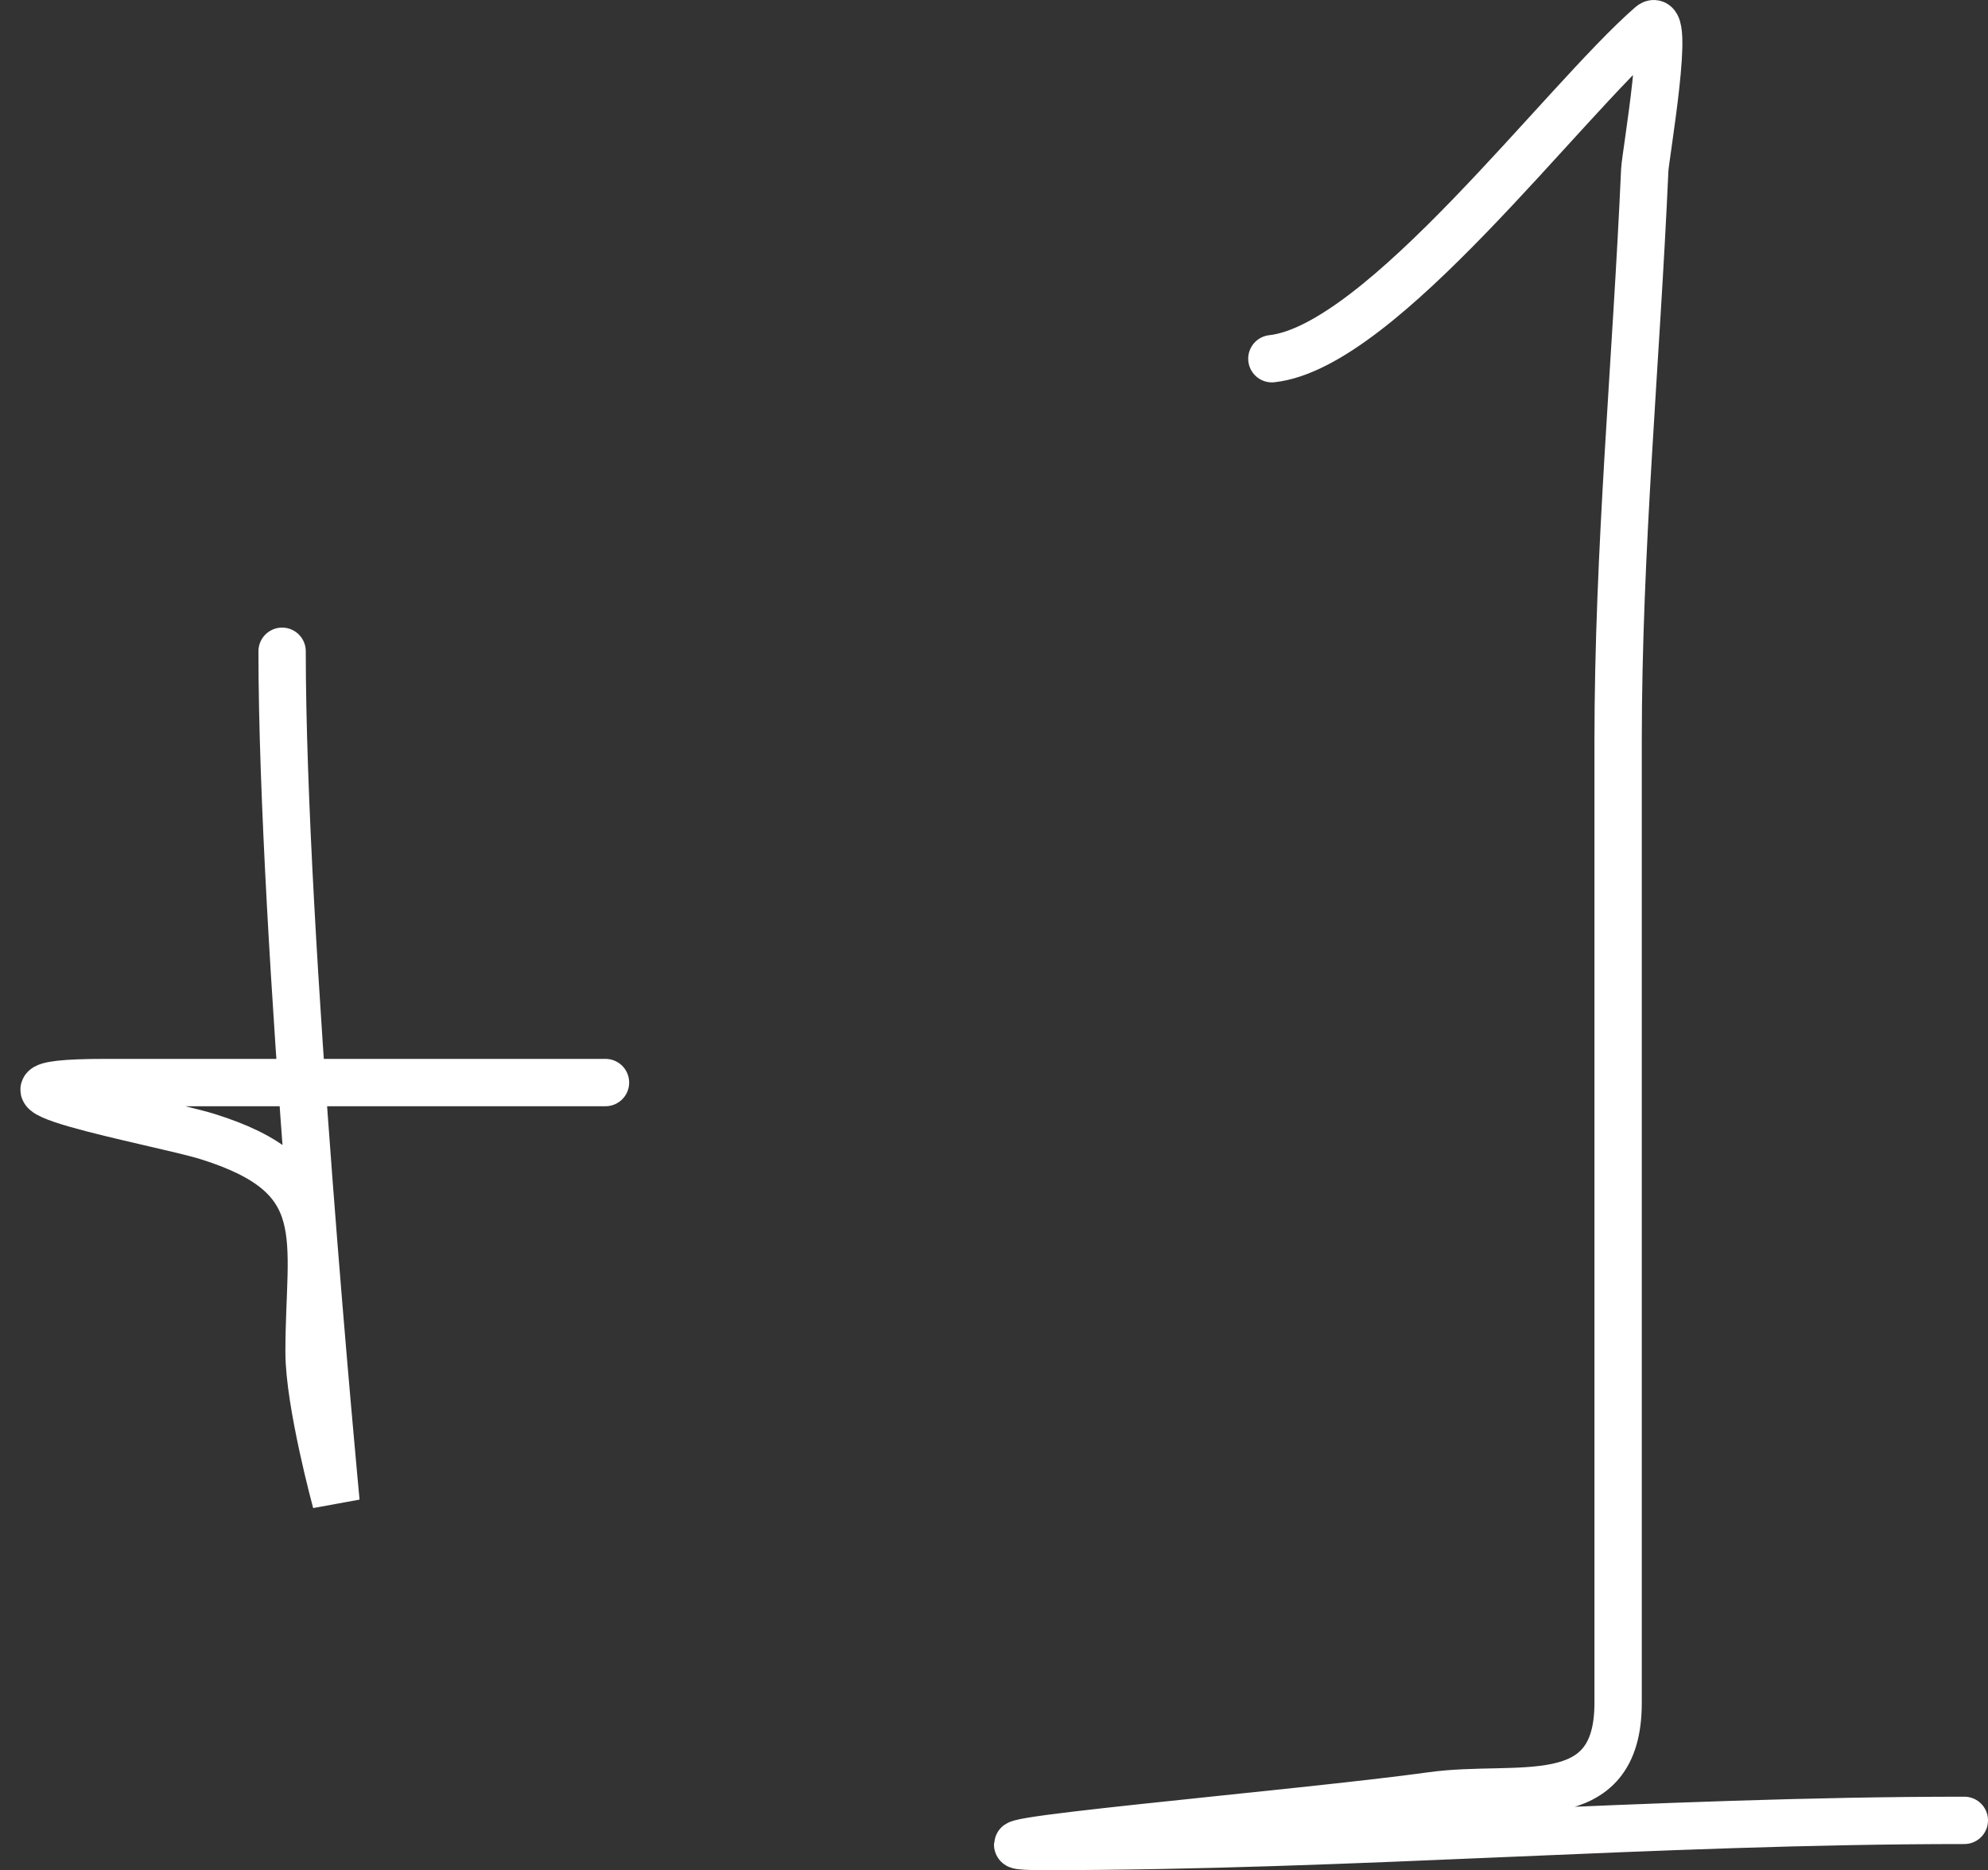
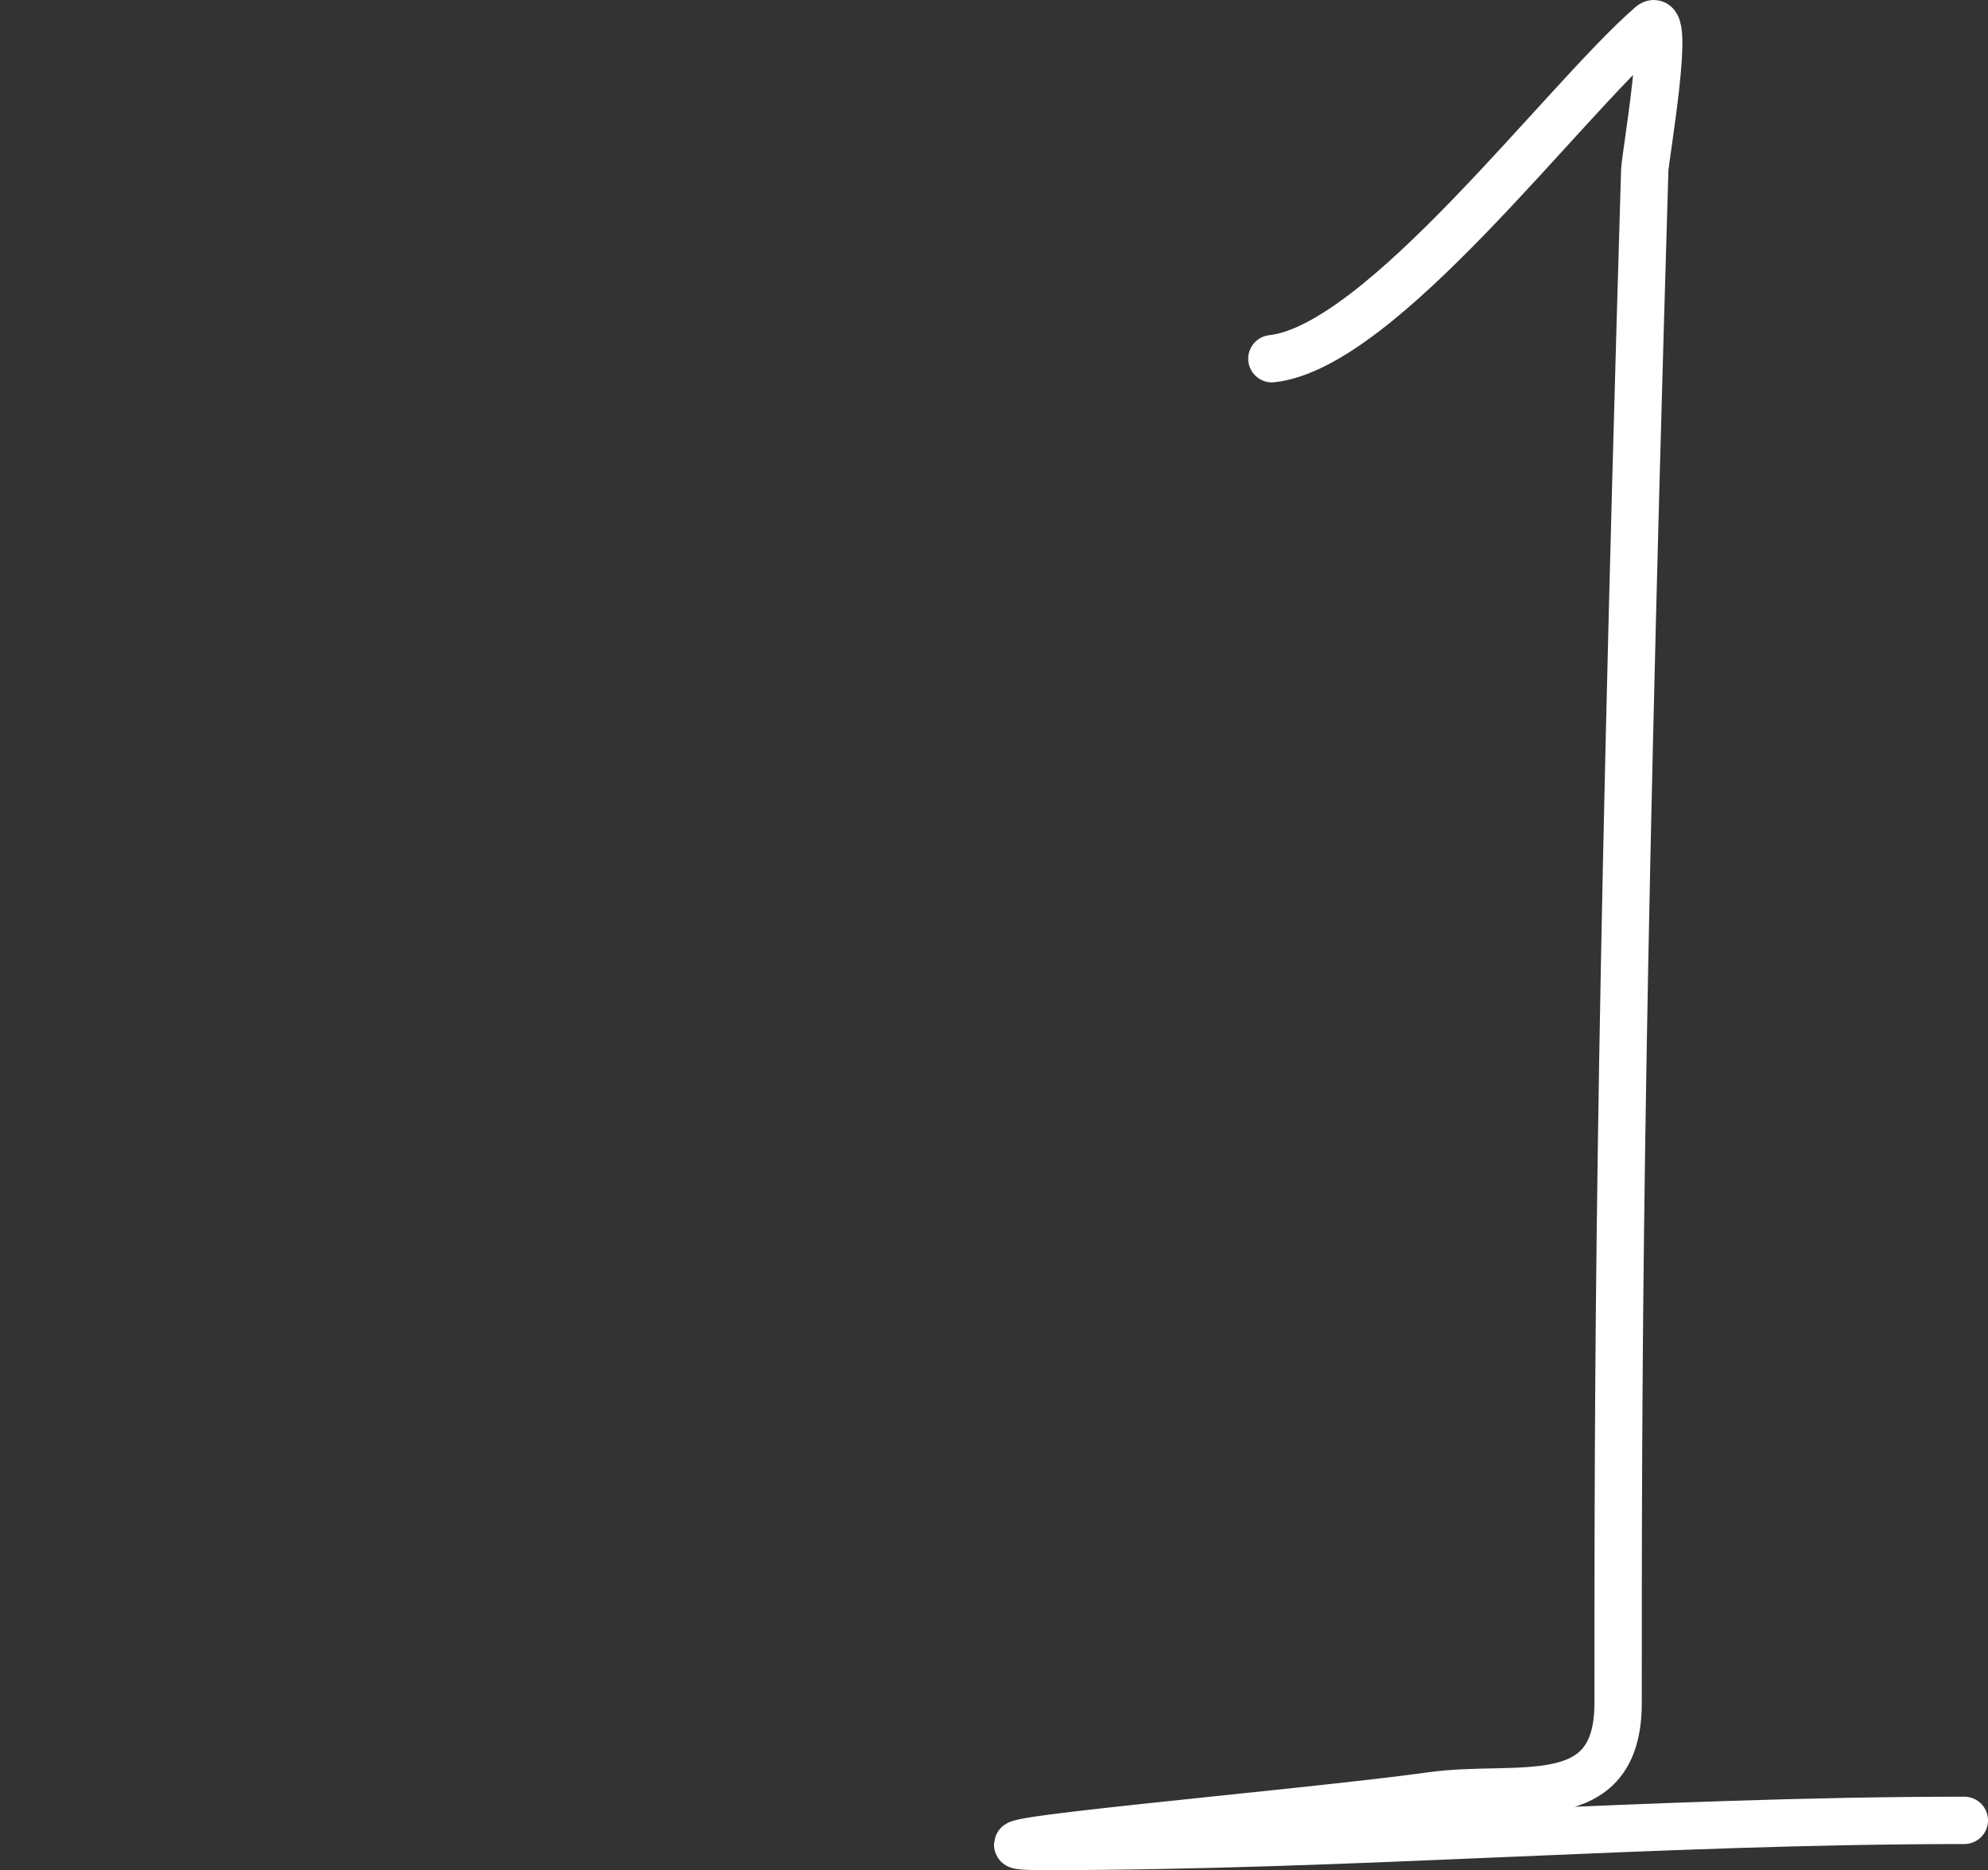
<svg xmlns="http://www.w3.org/2000/svg" width="84" height="79" viewBox="0 0 84 79" fill="none">
  <rect x="0" y="0" width="84" height="79" fill="#333333" stroke="none" />
-   <path d="M53.741 15.153C58.37 14.649 66.015 4.315 69.746 1.065C70.628 0.297 69.523 6.575 69.496 7.19C69.138 15.26 68.371 23.202 68.371 31.325C68.371 44.862 68.371 58.399 68.371 71.936C68.371 76.685 64.122 75.348 60.493 75.856C55.04 76.619 38.605 78 44.114 78C57.113 78 69.969 76.897 83 76.897" stroke="white" stroke-width="2" stroke-linecap="round" />
-   <path d="M11.92 27.511C11.92 39.512 14.197 63.442 14.197 63.442C14.197 63.442 13.059 59.258 13.059 57.116C13.059 52.262 14.187 49.696 8.757 48.007C6.734 47.377 -2.593 45.73 4.456 45.73C6.944 45.73 9.432 45.73 11.92 45.73C16.475 45.73 21.029 45.73 25.584 45.73" stroke="white" stroke-width="2" stroke-linecap="round" />
+   <path d="M53.741 15.153C58.37 14.649 66.015 4.315 69.746 1.065C70.628 0.297 69.523 6.575 69.496 7.19C68.371 44.862 68.371 58.399 68.371 71.936C68.371 76.685 64.122 75.348 60.493 75.856C55.04 76.619 38.605 78 44.114 78C57.113 78 69.969 76.897 83 76.897" stroke="white" stroke-width="2" stroke-linecap="round" />
</svg>